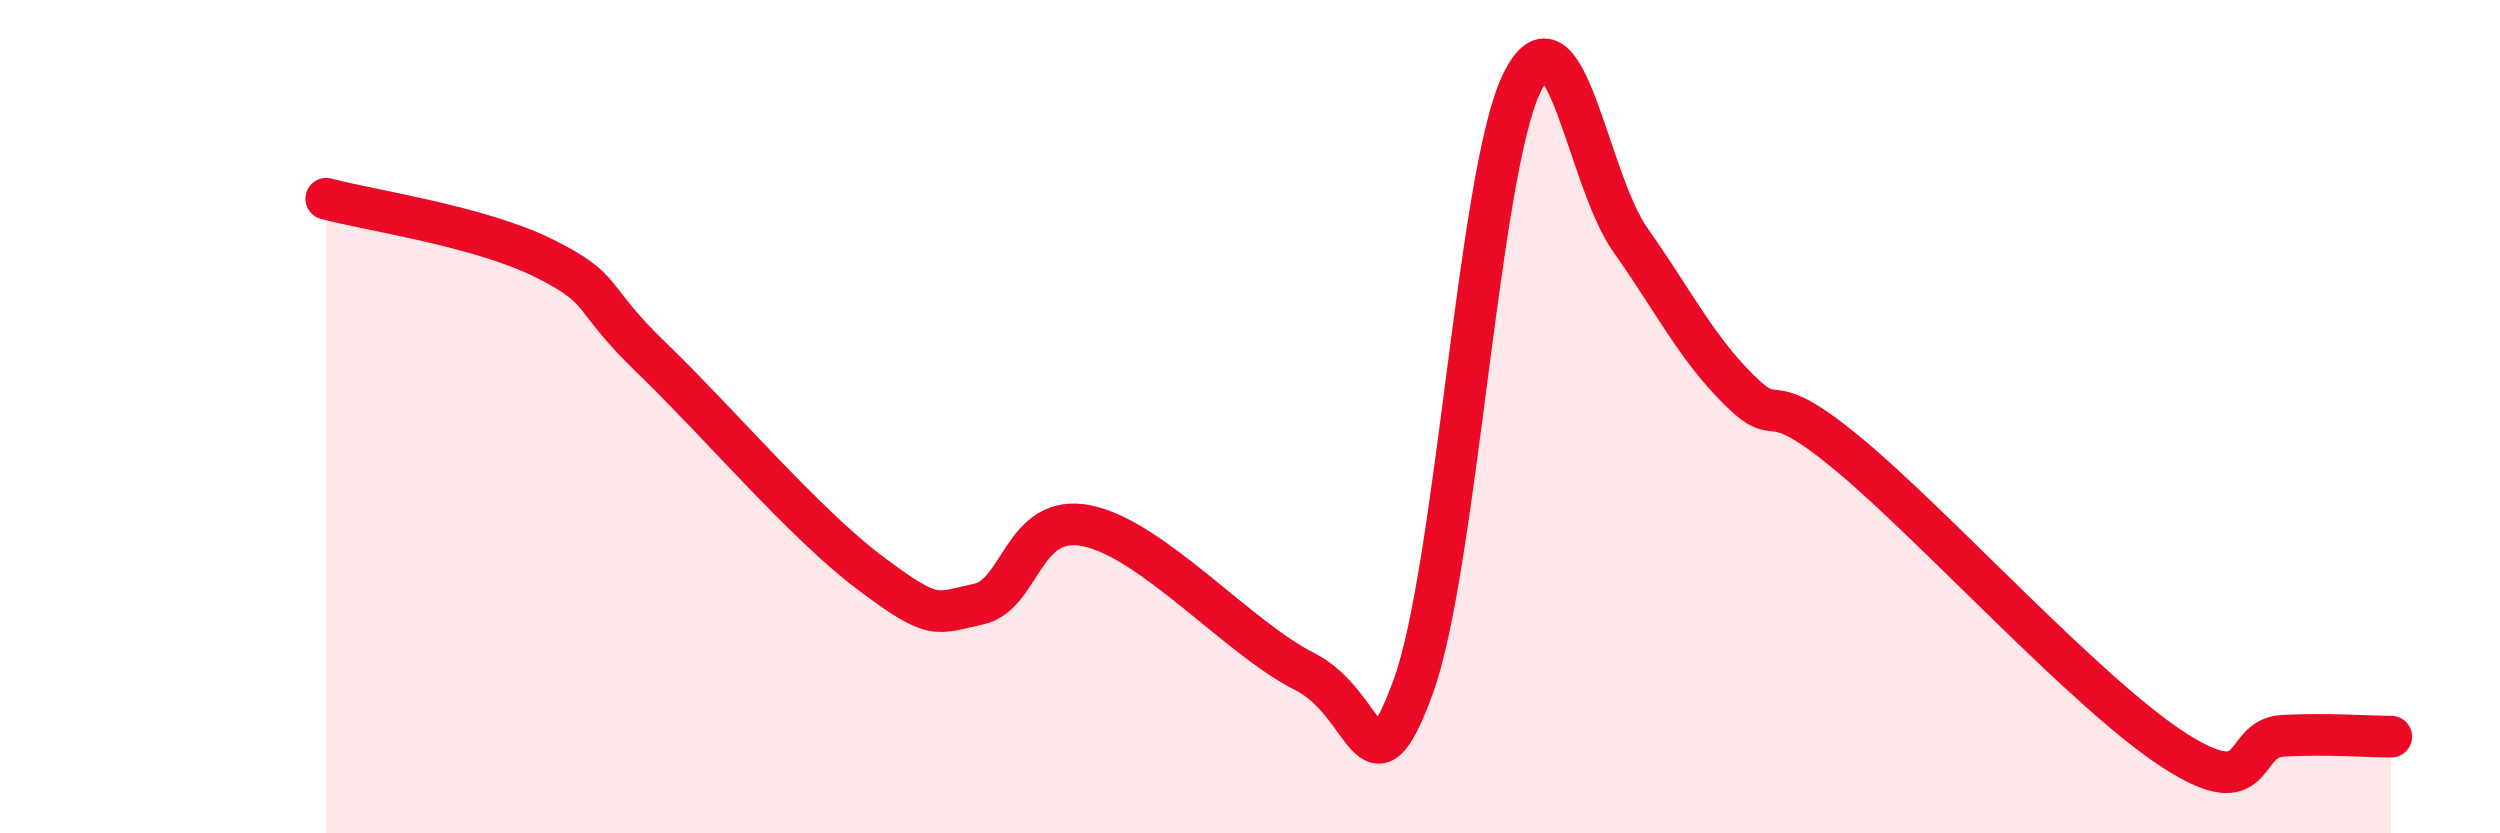
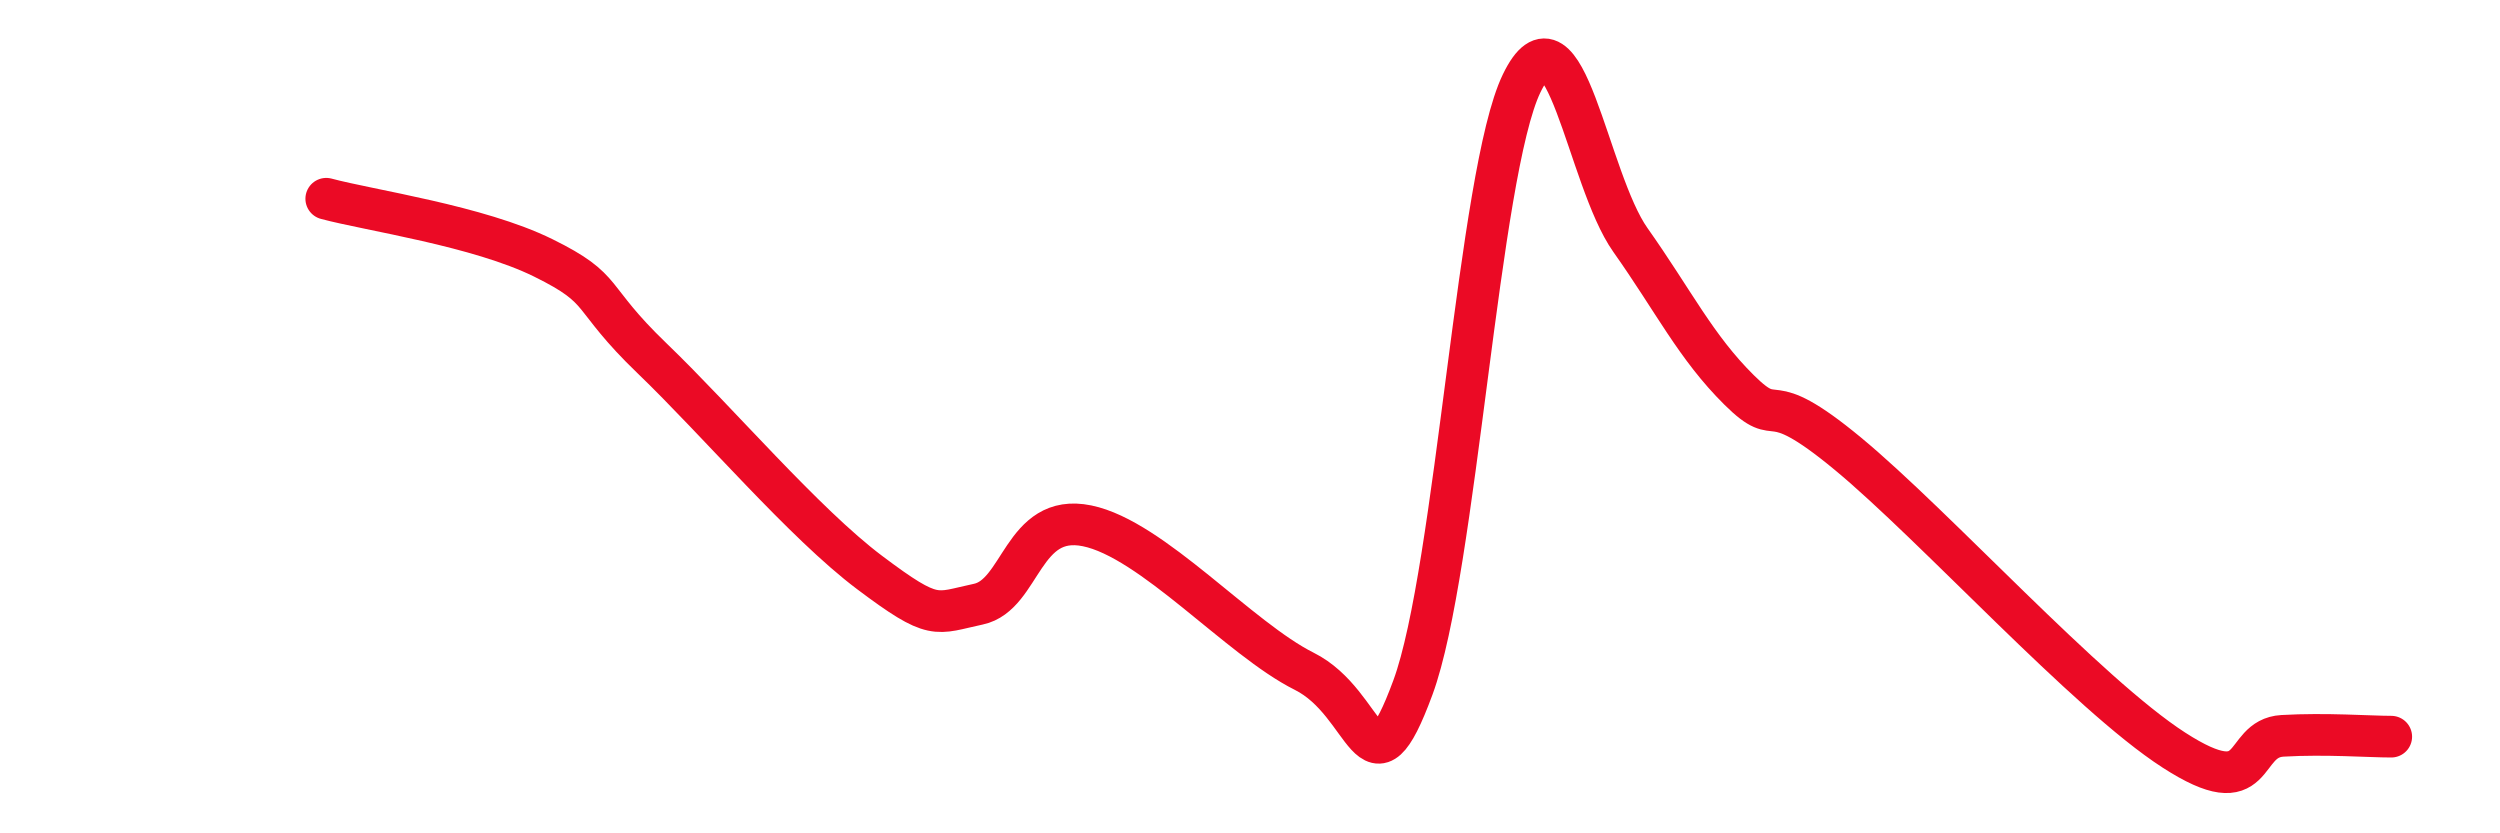
<svg xmlns="http://www.w3.org/2000/svg" width="60" height="20" viewBox="0 0 60 20">
-   <path d="M 7.83,4.77 C 8.87,5.05 11.48,5.42 13.04,6.19 C 14.6,6.96 14.08,7.09 15.65,8.6 C 17.22,10.11 19.3,12.56 20.87,13.74 C 22.44,14.92 22.44,14.72 23.48,14.5 C 24.52,14.28 24.53,12.3 26.09,12.62 C 27.65,12.94 29.74,15.33 31.3,16.11 C 32.86,16.89 32.87,19.32 33.91,16.5 C 34.95,13.68 35.48,4.15 36.52,2 C 37.56,-0.15 38.09,4.29 39.13,5.76 C 40.17,7.23 40.7,8.33 41.74,9.36 C 42.78,10.39 42.26,9.16 44.35,10.89 C 46.44,12.62 50.08,16.65 52.17,18 C 54.26,19.35 53.74,17.72 54.78,17.66 C 55.82,17.6 56.87,17.68 57.39,17.68L57.39 20L7.83 20Z" fill="#EB0A25" opacity="0.1" stroke-linecap="round" stroke-linejoin="round" />
  <path d="M 7.83,4.77 C 8.87,5.05 11.48,5.42 13.04,6.19 C 14.6,6.96 14.08,7.09 15.65,8.6 C 17.22,10.11 19.3,12.56 20.87,13.74 C 22.44,14.92 22.44,14.72 23.48,14.5 C 24.52,14.28 24.53,12.3 26.09,12.62 C 27.65,12.94 29.74,15.33 31.3,16.11 C 32.86,16.89 32.87,19.32 33.91,16.5 C 34.95,13.68 35.48,4.15 36.52,2 C 37.56,-0.15 38.09,4.29 39.13,5.76 C 40.17,7.23 40.7,8.33 41.74,9.36 C 42.78,10.39 42.26,9.16 44.35,10.89 C 46.44,12.62 50.08,16.65 52.17,18 C 54.26,19.35 53.74,17.72 54.78,17.66 C 55.82,17.6 56.87,17.68 57.39,17.68" stroke="#EB0A25" stroke-width="1" fill="none" stroke-linecap="round" stroke-linejoin="round" />
</svg>